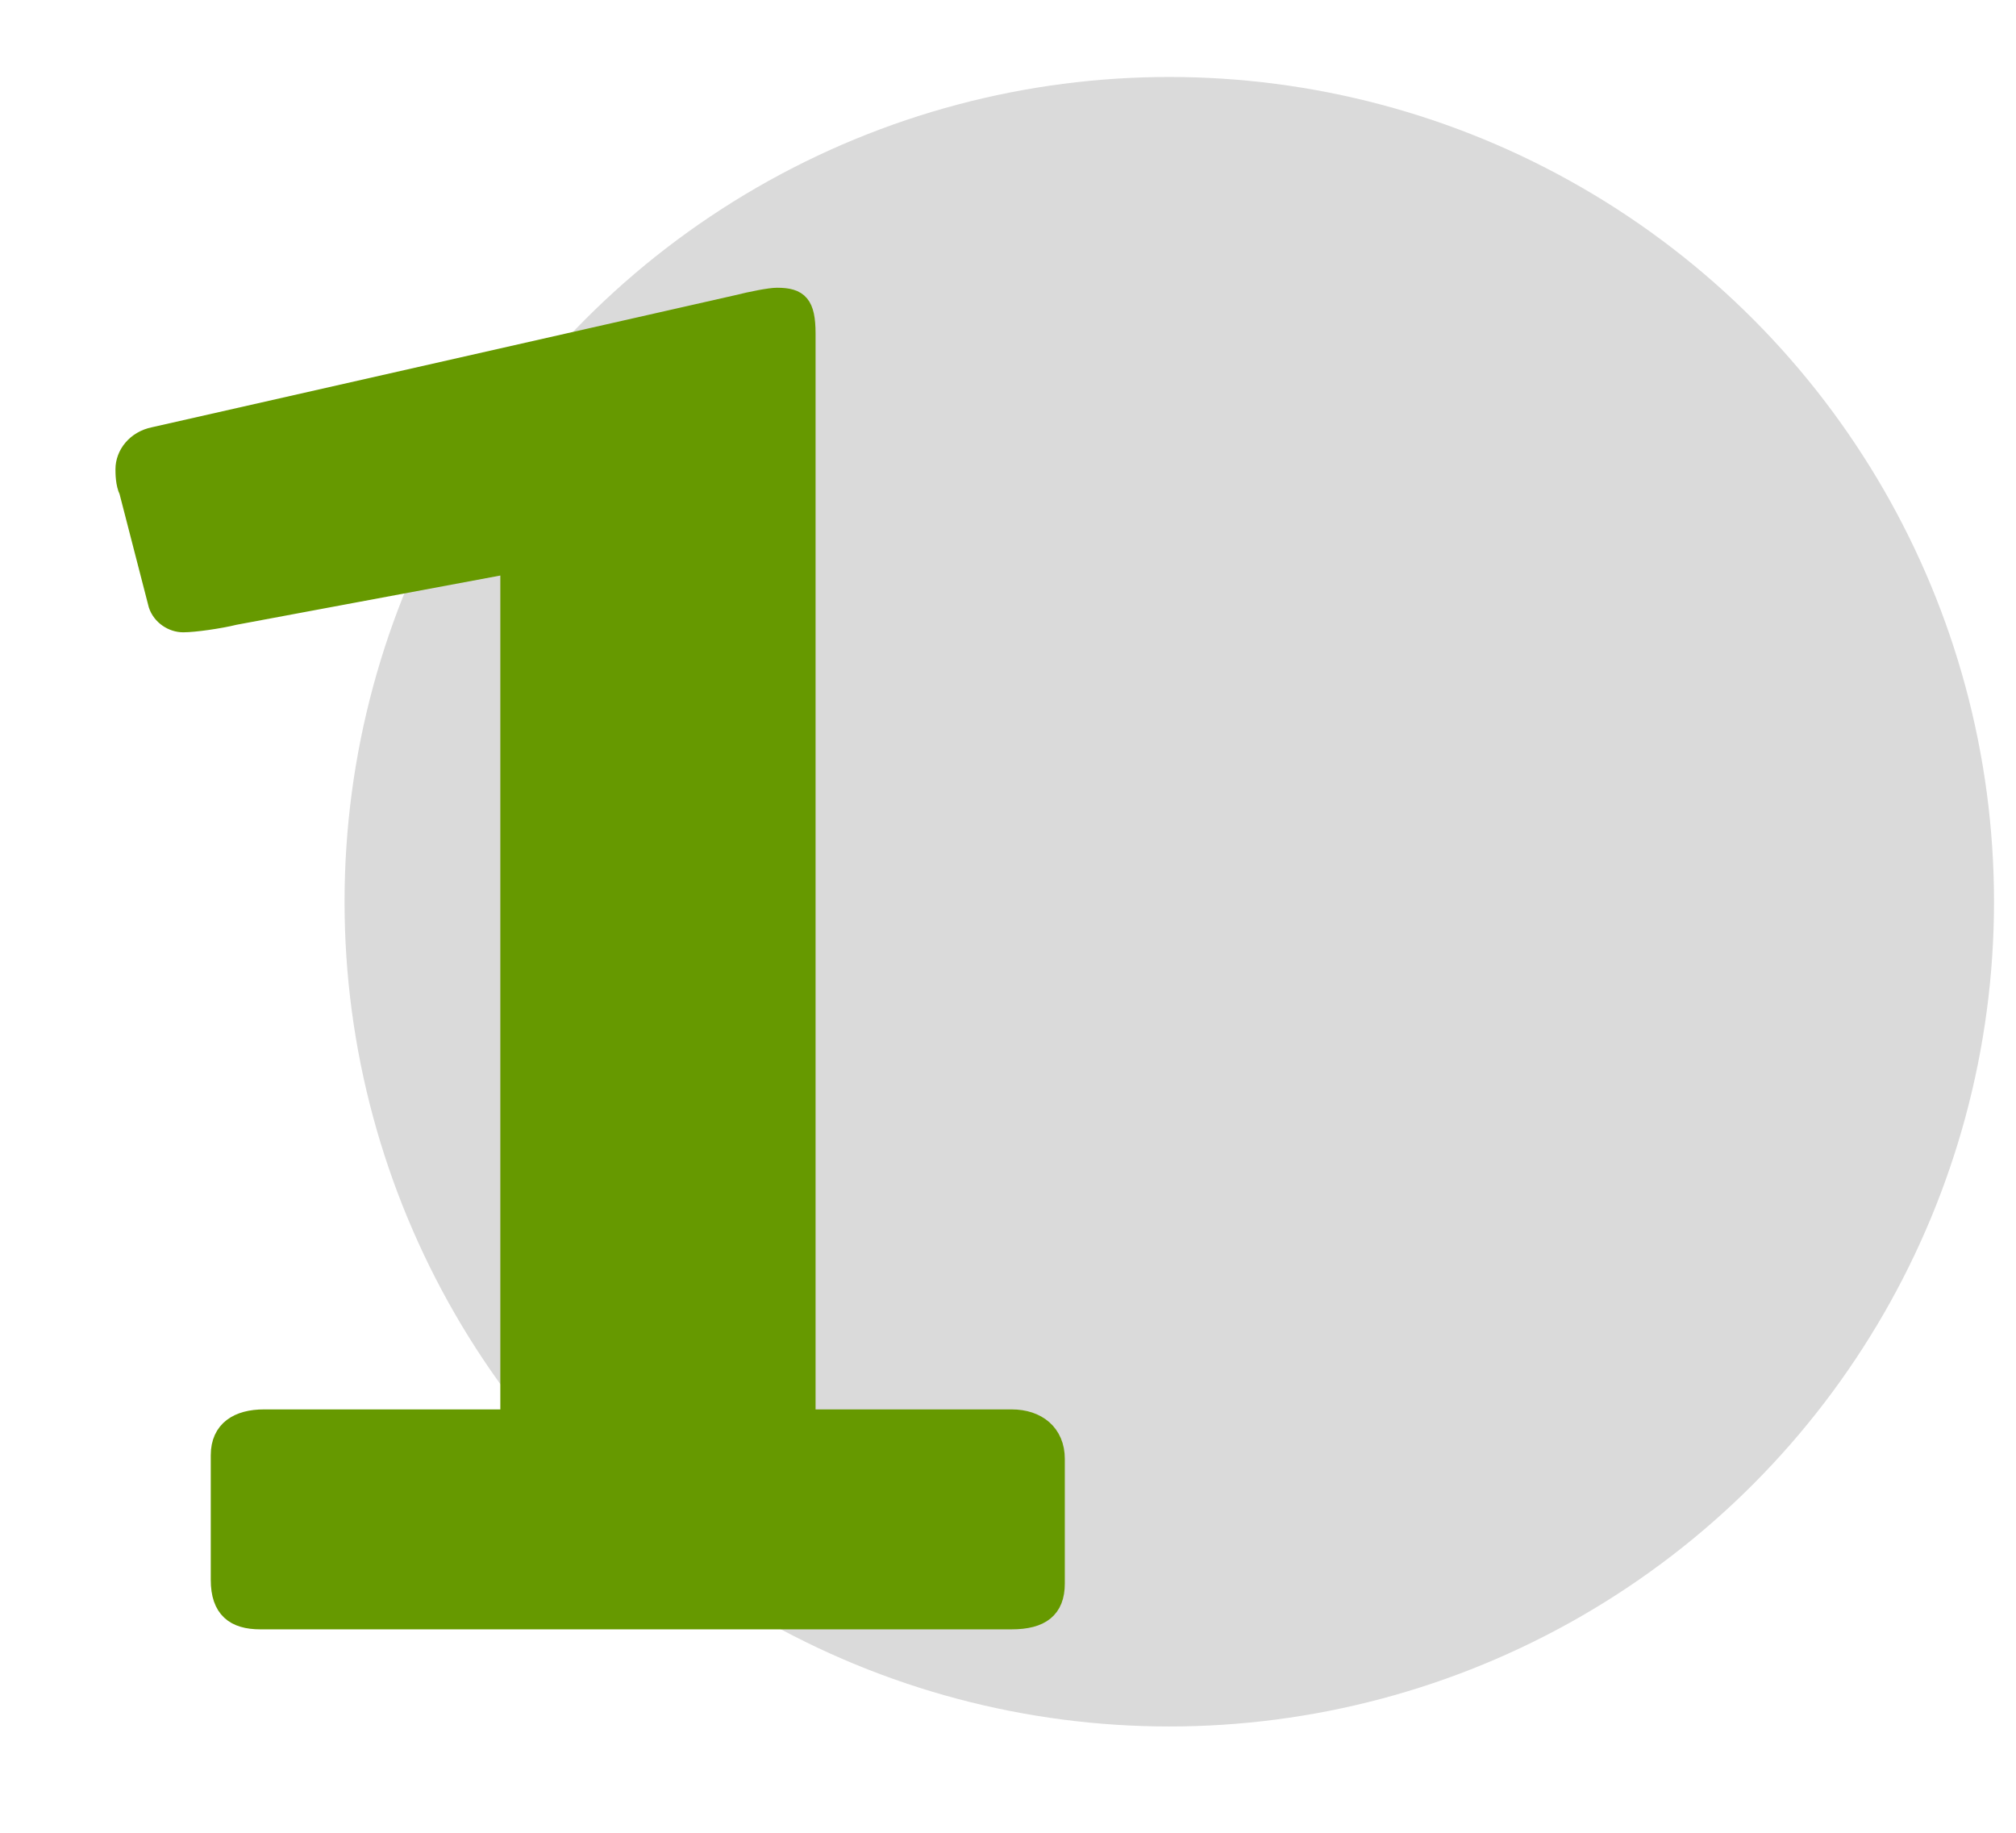
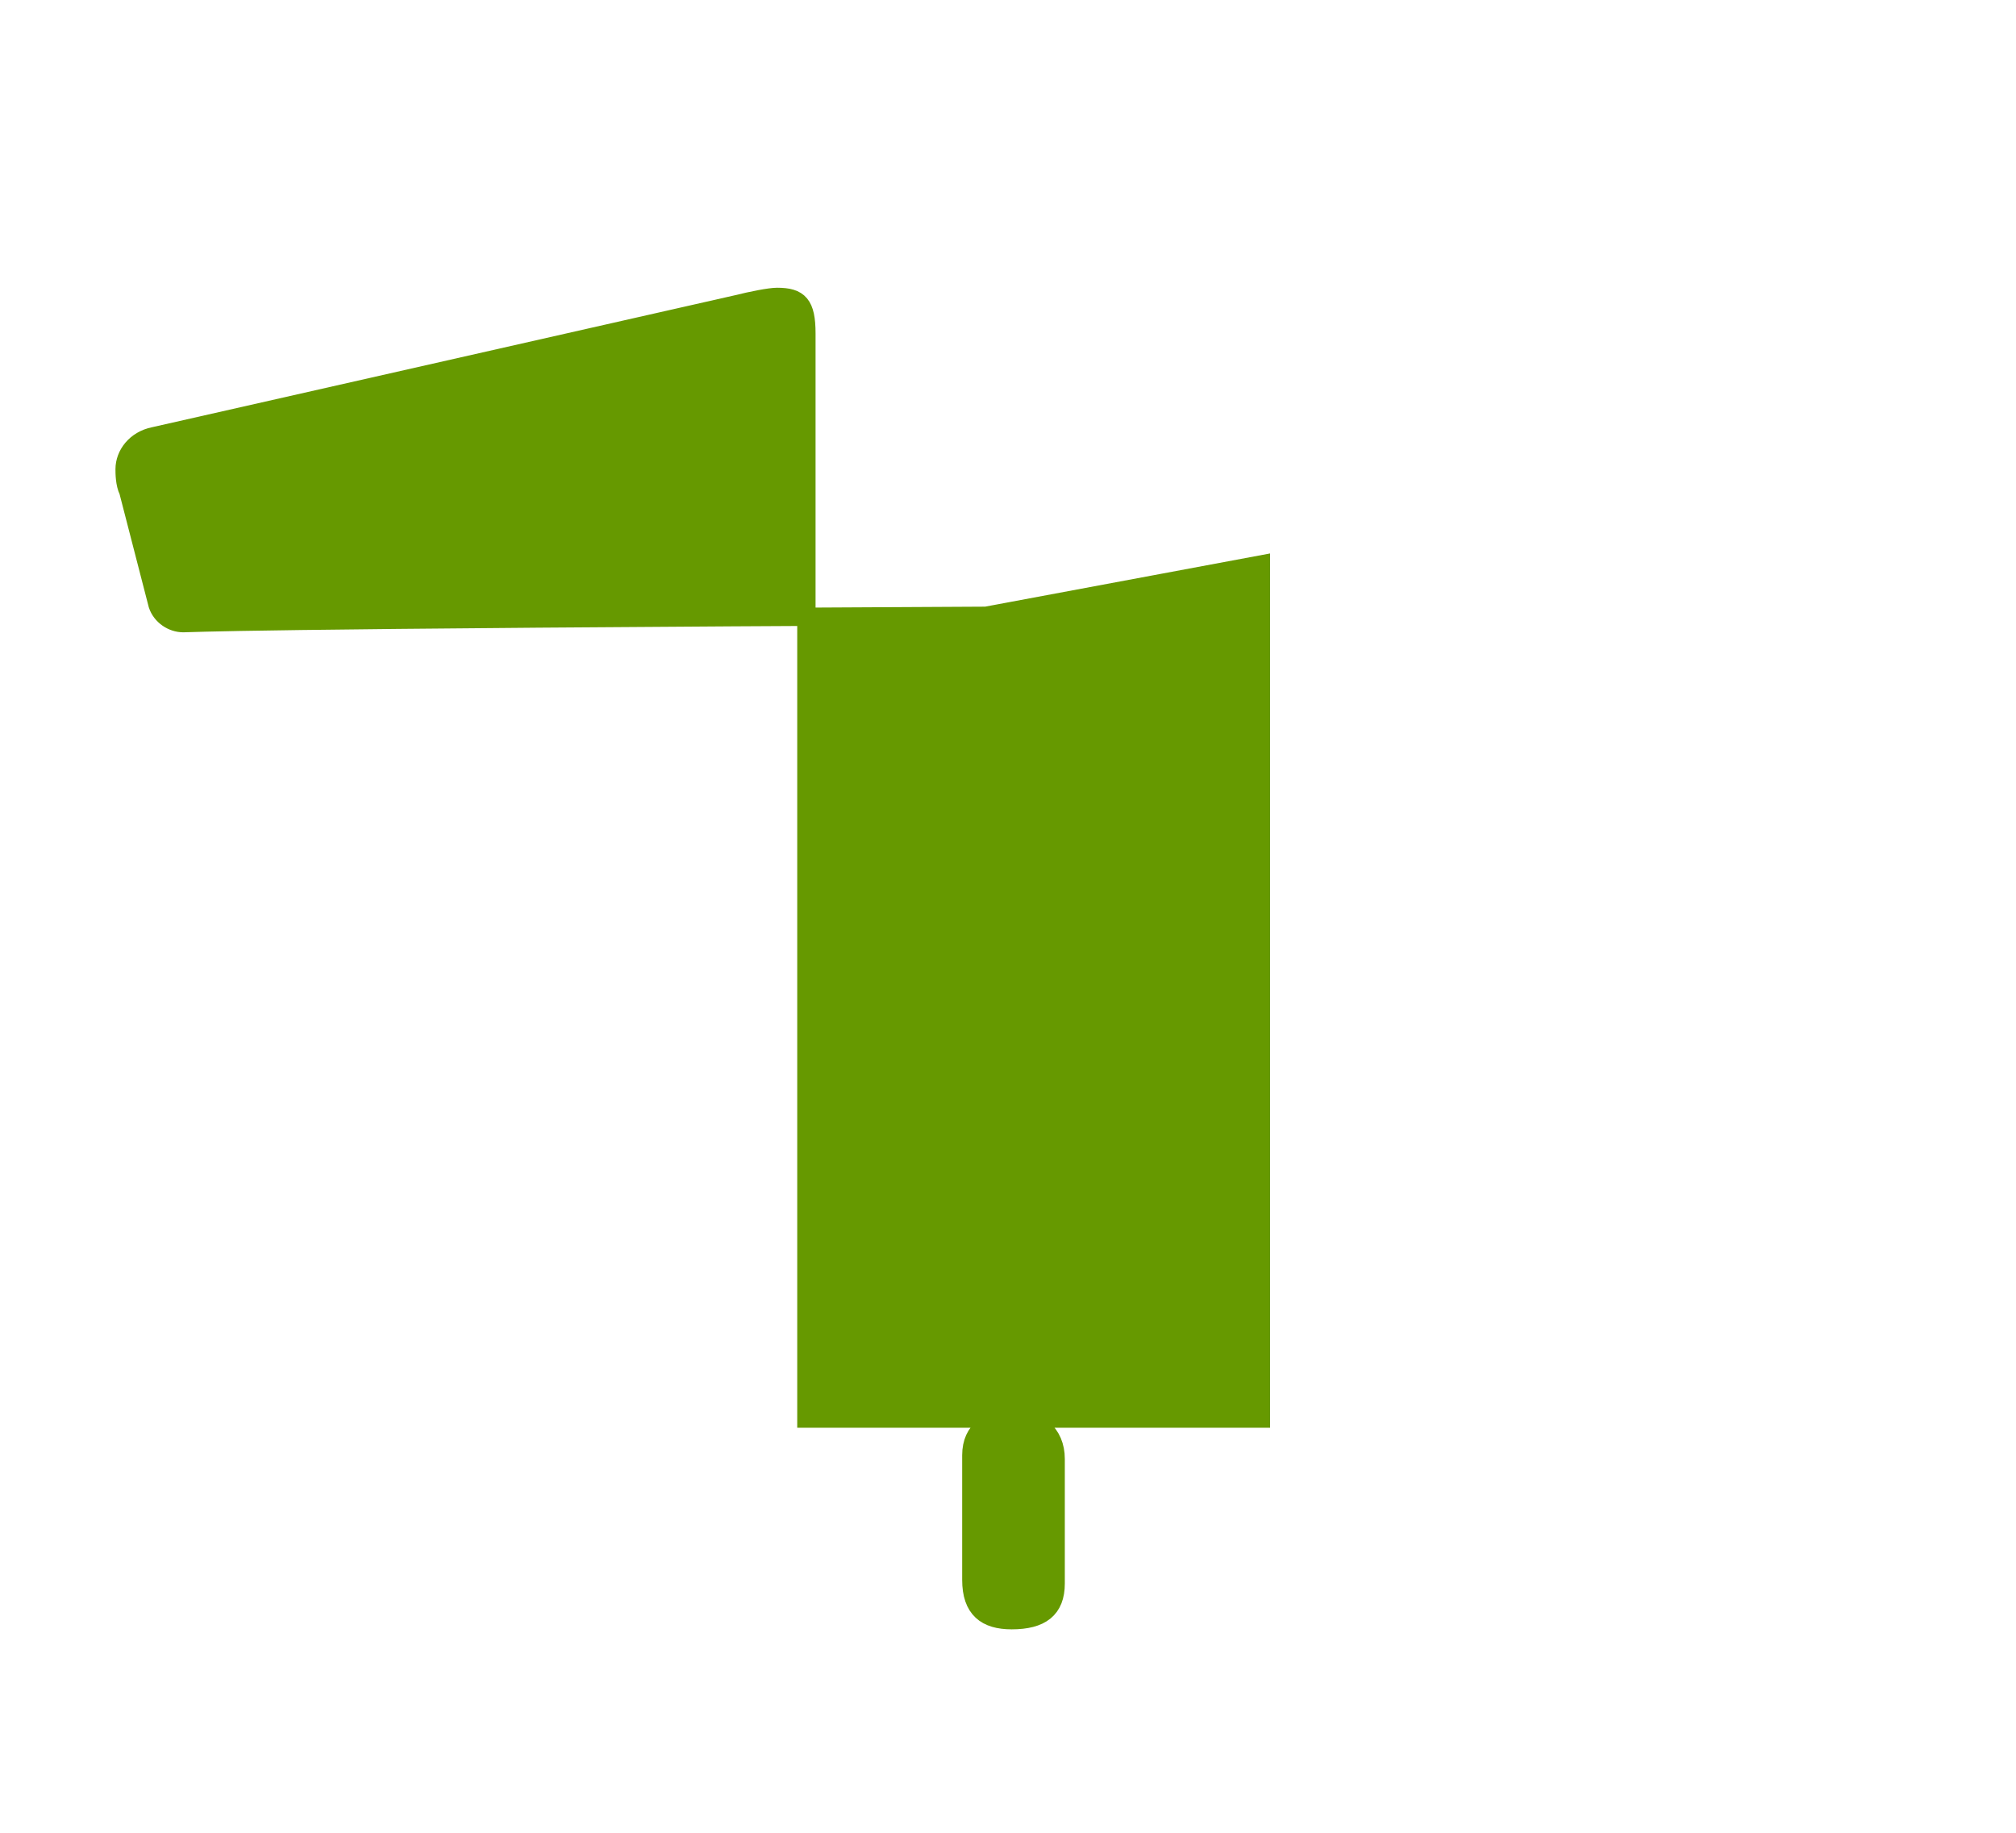
<svg xmlns="http://www.w3.org/2000/svg" version="1.1" id="Warstwa_1" x="0px" y="0px" width="55px" height="50px" viewBox="0 0 55 50" style="enable-background:new 0 0 55 50;" xml:space="preserve">
  <style type="text/css">
	.st0{fill:#DADADA;}
	.st1{fill:#669900;stroke:#669900;stroke-width:0.5;stroke-miterlimit:10;}
</style>
  <g id="Page-1">
-     <circle id="Oval" class="st0" cx="31.9" cy="24.6" r="22.5" />
-   </g>
+     </g>
  <g>
-     <path class="st1" d="M3.5,13.4c-0.1-0.2-0.1-0.5-0.1-0.6c0-0.4,0.3-0.8,0.8-0.9l15.9-3.6c0.4-0.1,0.9-0.2,1.1-0.2   c0.6,0,0.8,0.2,0.8,1v29.6h5.6c0.7,0,1.2,0.4,1.2,1.1v3.4c0,0.7-0.4,1-1.2,1H7.1c-0.7,0-1.1-0.3-1.1-1.1v-3.4c0-0.7,0.5-1,1.2-1   h6.7V15.4l-7.5,1.4C6,16.9,5.3,17,5,17s-0.6-0.2-0.7-0.5L3.5,13.4z" />
+     <path class="st1" d="M3.5,13.4c-0.1-0.2-0.1-0.5-0.1-0.6c0-0.4,0.3-0.8,0.8-0.9l15.9-3.6c0.4-0.1,0.9-0.2,1.1-0.2   c0.6,0,0.8,0.2,0.8,1v29.6h5.6c0.7,0,1.2,0.4,1.2,1.1v3.4c0,0.7-0.4,1-1.2,1c-0.7,0-1.1-0.3-1.1-1.1v-3.4c0-0.7,0.5-1,1.2-1   h6.7V15.4l-7.5,1.4C6,16.9,5.3,17,5,17s-0.6-0.2-0.7-0.5L3.5,13.4z" />
  </g>
</svg>